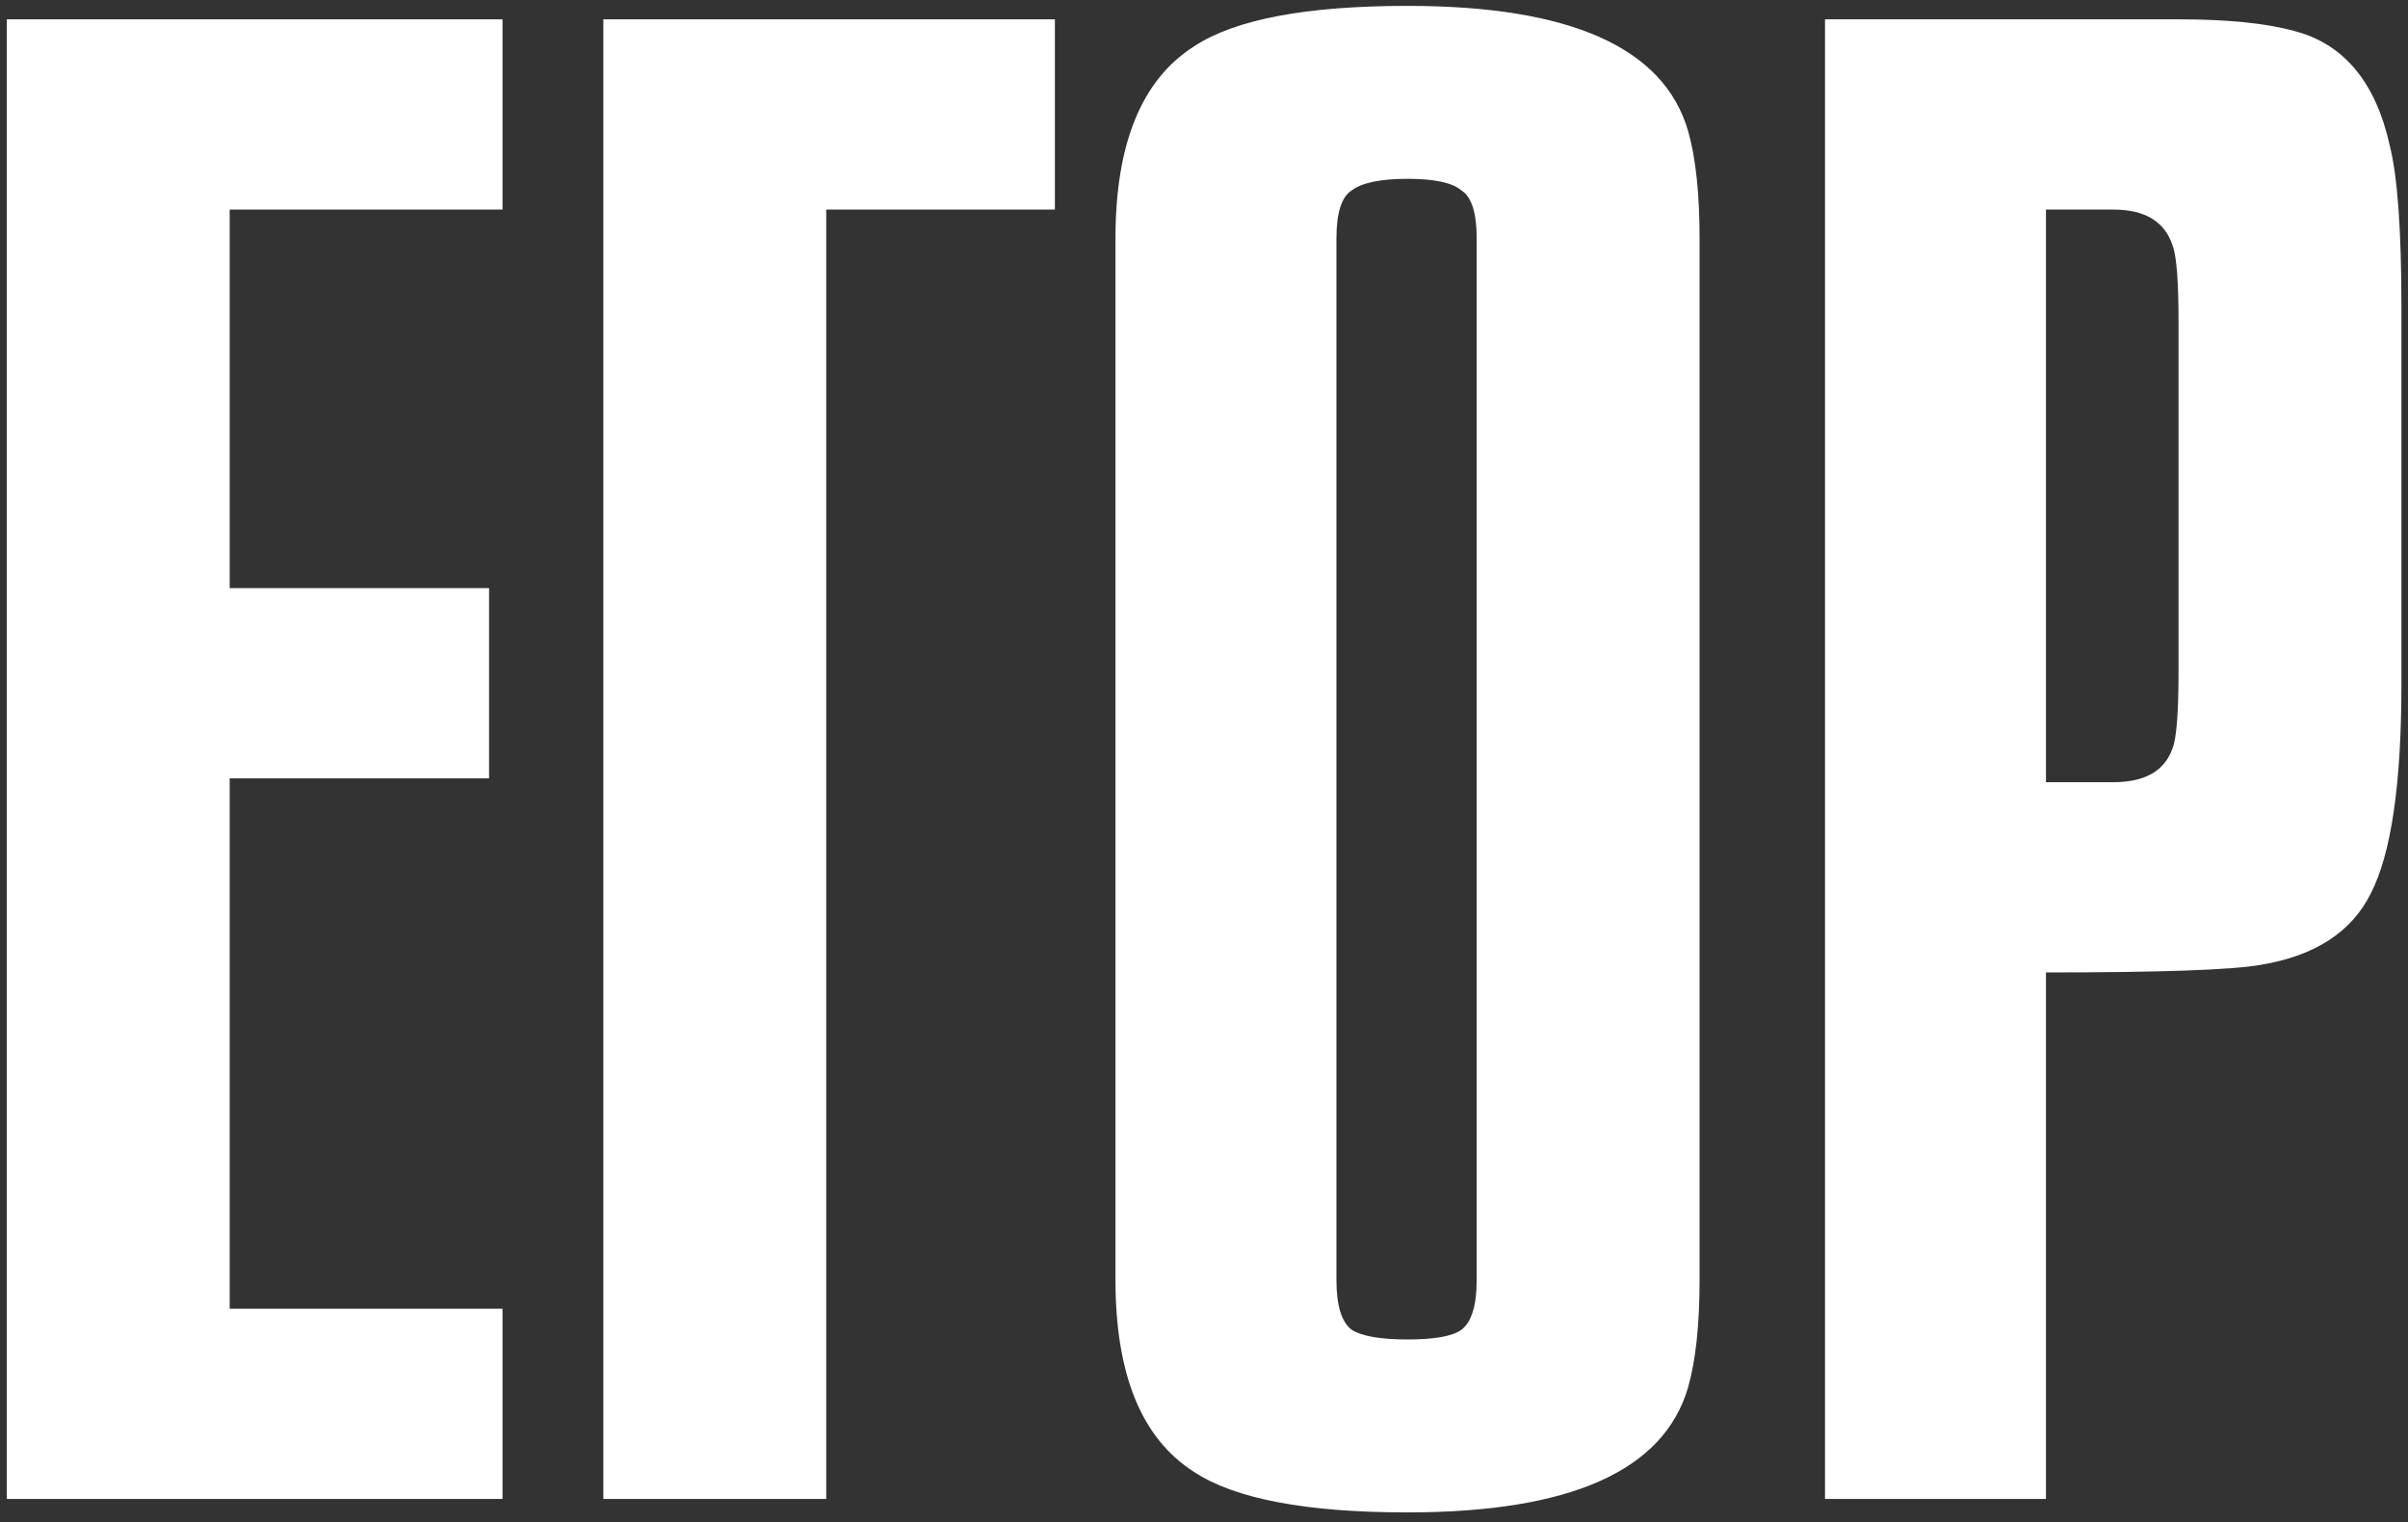
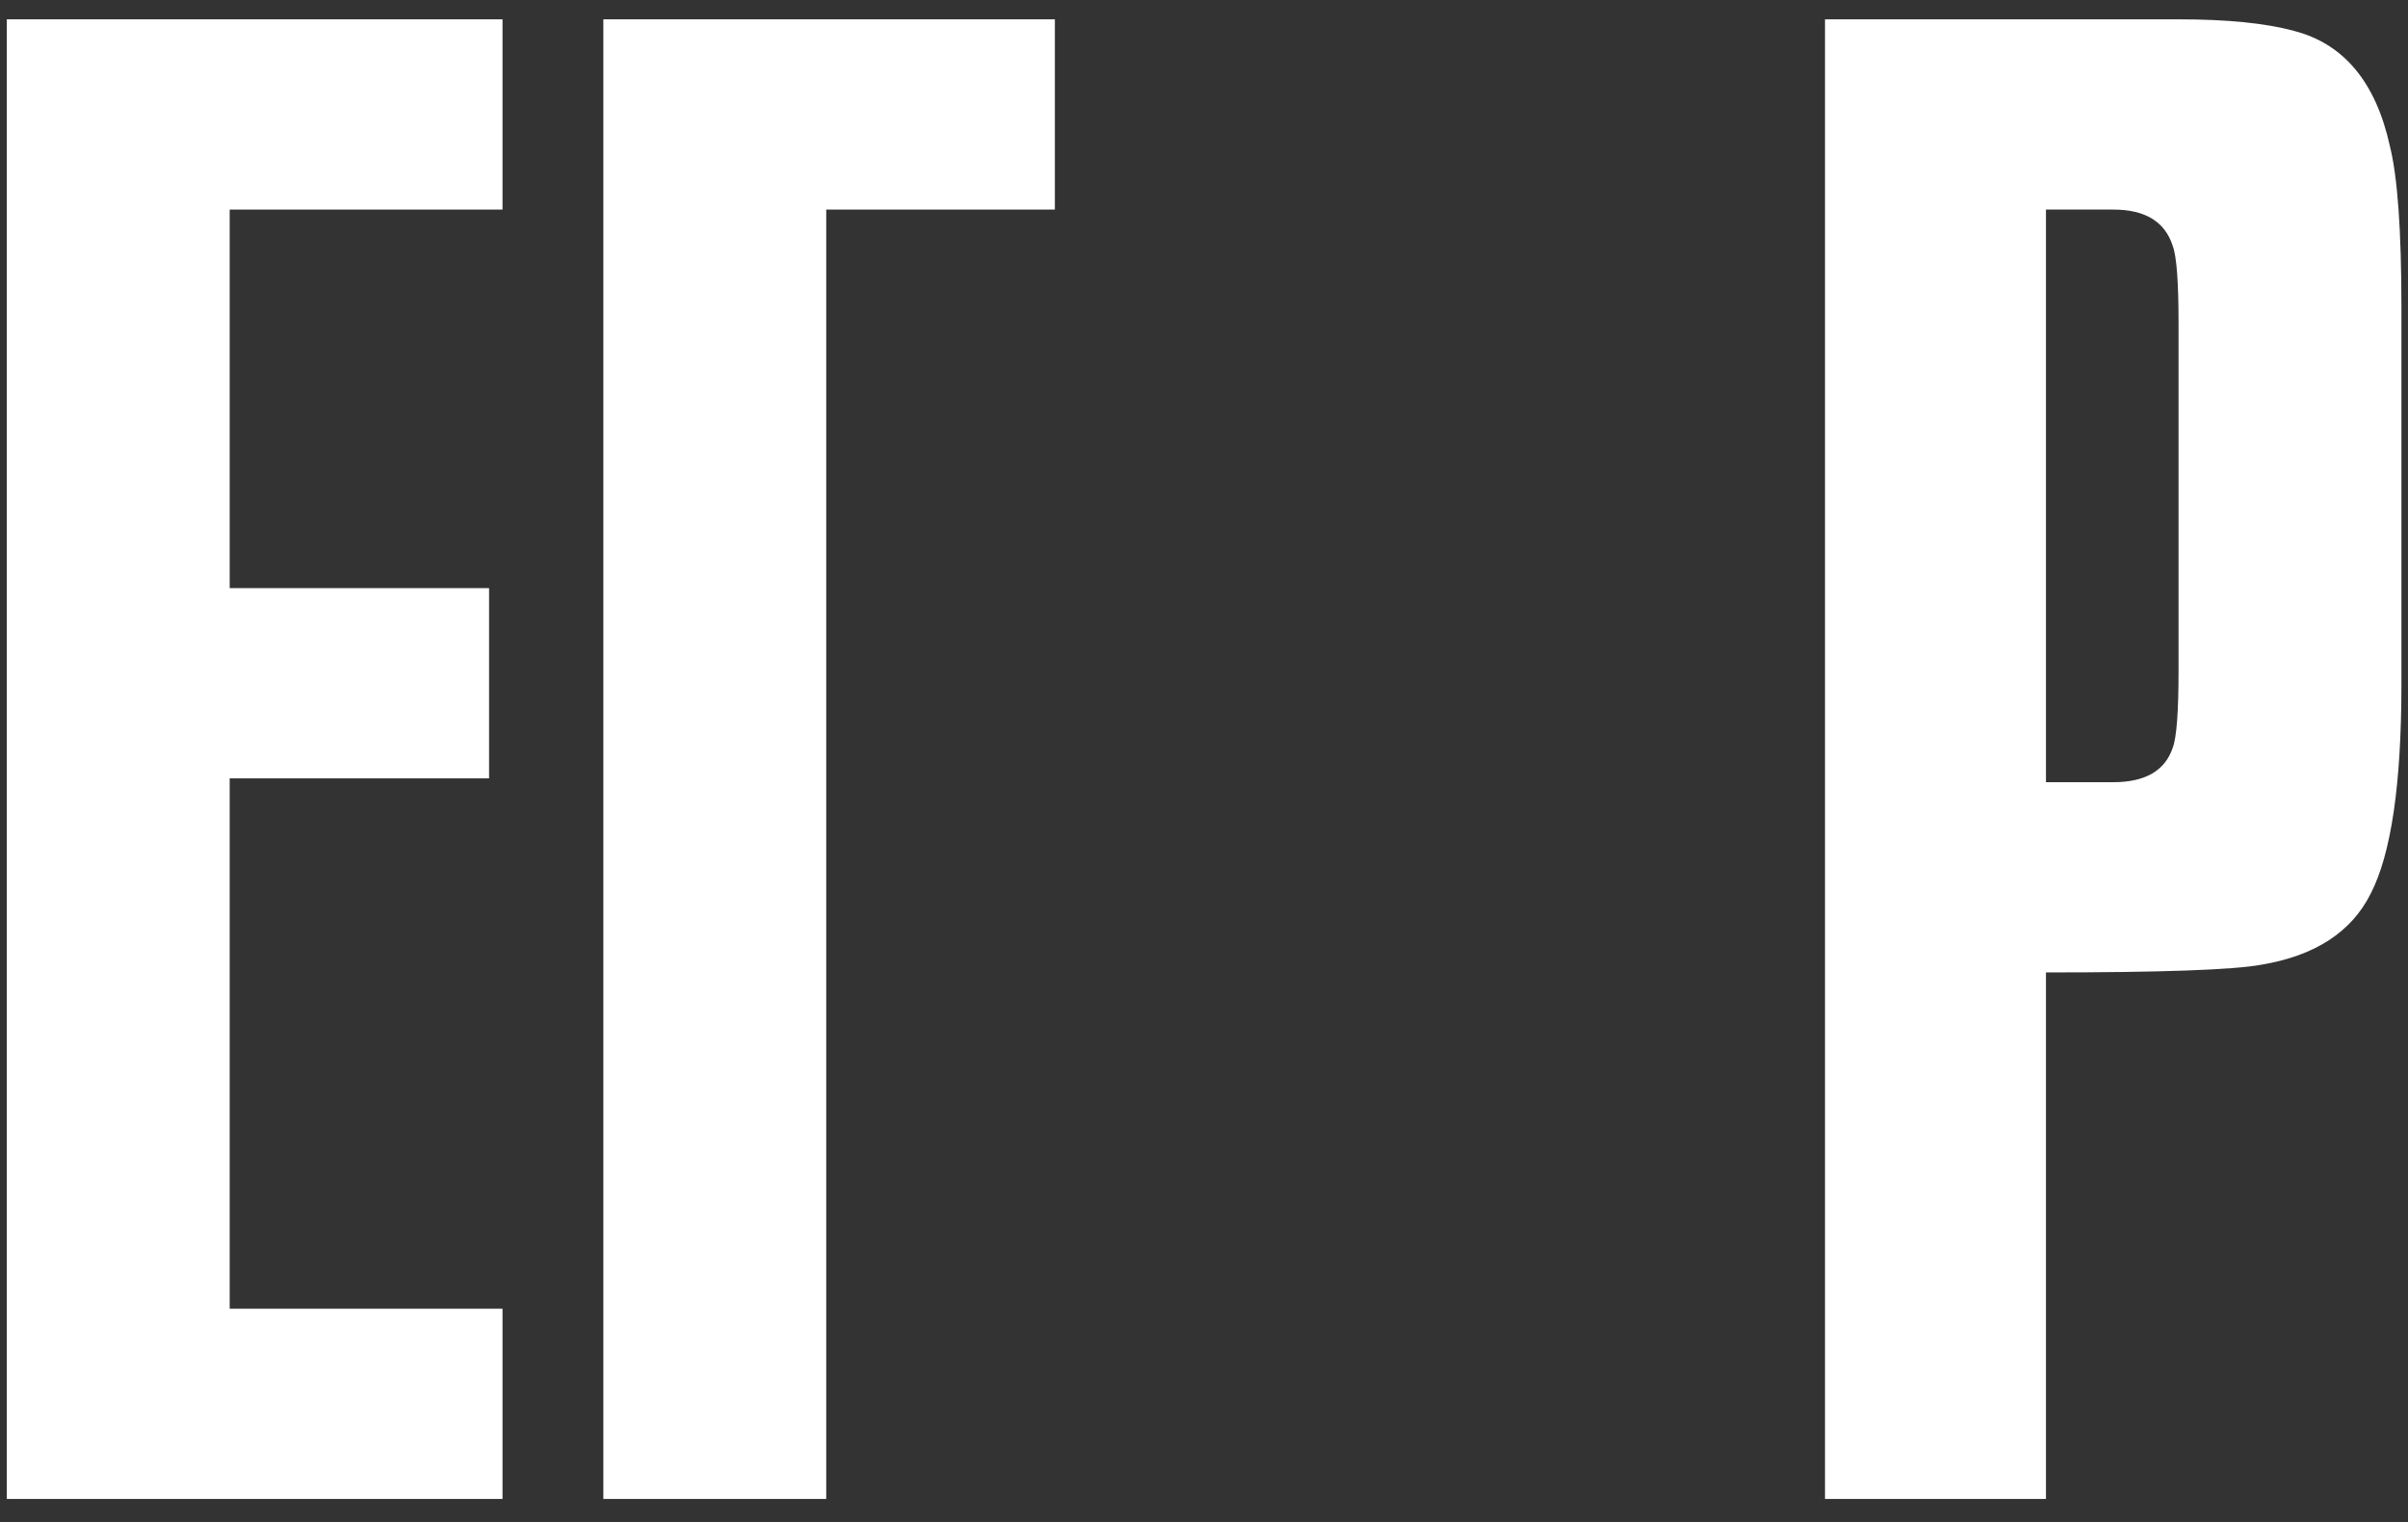
<svg xmlns="http://www.w3.org/2000/svg" width="193" height="122" viewBox="0 0 193 122" fill="none">
  <rect x="0" y="0" width="193" height="122" fill="#333333" stroke="none" />
  <path d="M40.277 120.129H0.545V1.549H40.277V16.795H18.409V47.133H39.199V62.379H18.409V104.883H40.277V120.129Z" fill="white" />
  <path d="M66.222 120.129H48.358V1.549H84.548V16.795H66.222V120.129Z" fill="white" />
-   <path d="M89.404 19.105C89.404 11.508 91.509 6.375 95.718 3.705C99.004 1.549 104.701 0.471 112.812 0.471C125.851 0.471 133.345 3.808 135.296 10.481C135.912 12.637 136.22 15.512 136.22 19.105V102.573C136.22 106.167 135.912 109.041 135.296 111.197C133.345 117.871 125.851 121.207 112.812 121.207C104.701 121.207 99.004 120.129 95.718 117.973C91.509 115.304 89.404 110.171 89.404 102.573V19.105ZM118.356 102.573V19.105C118.356 17.052 117.945 15.768 117.124 15.255C116.405 14.639 114.968 14.331 112.812 14.331C110.656 14.331 109.167 14.639 108.346 15.255C107.525 15.768 107.114 17.052 107.114 19.105V102.573C107.114 104.627 107.525 105.961 108.346 106.577C109.167 107.091 110.656 107.347 112.812 107.347C114.968 107.347 116.405 107.091 117.124 106.577C117.945 105.961 118.356 104.627 118.356 102.573Z" fill="white" />
  <path d="M163.983 16.795V62.687H169.373C171.94 62.687 173.531 61.763 174.147 59.915C174.455 59.094 174.609 57.041 174.609 53.755V25.881C174.609 22.596 174.455 20.543 174.147 19.721C173.531 17.77 171.94 16.795 169.373 16.795H163.983ZM163.983 120.129H146.273V1.549H174.609C178.511 1.549 181.591 1.857 183.849 2.473C187.853 3.5 190.42 6.58 191.549 11.713C192.165 14.177 192.473 18.489 192.473 24.649V54.833C192.473 62.841 191.652 68.436 190.009 71.619C188.469 74.699 185.543 76.599 181.231 77.317C178.973 77.728 173.223 77.933 163.983 77.933V120.129Z" fill="white" />
</svg>